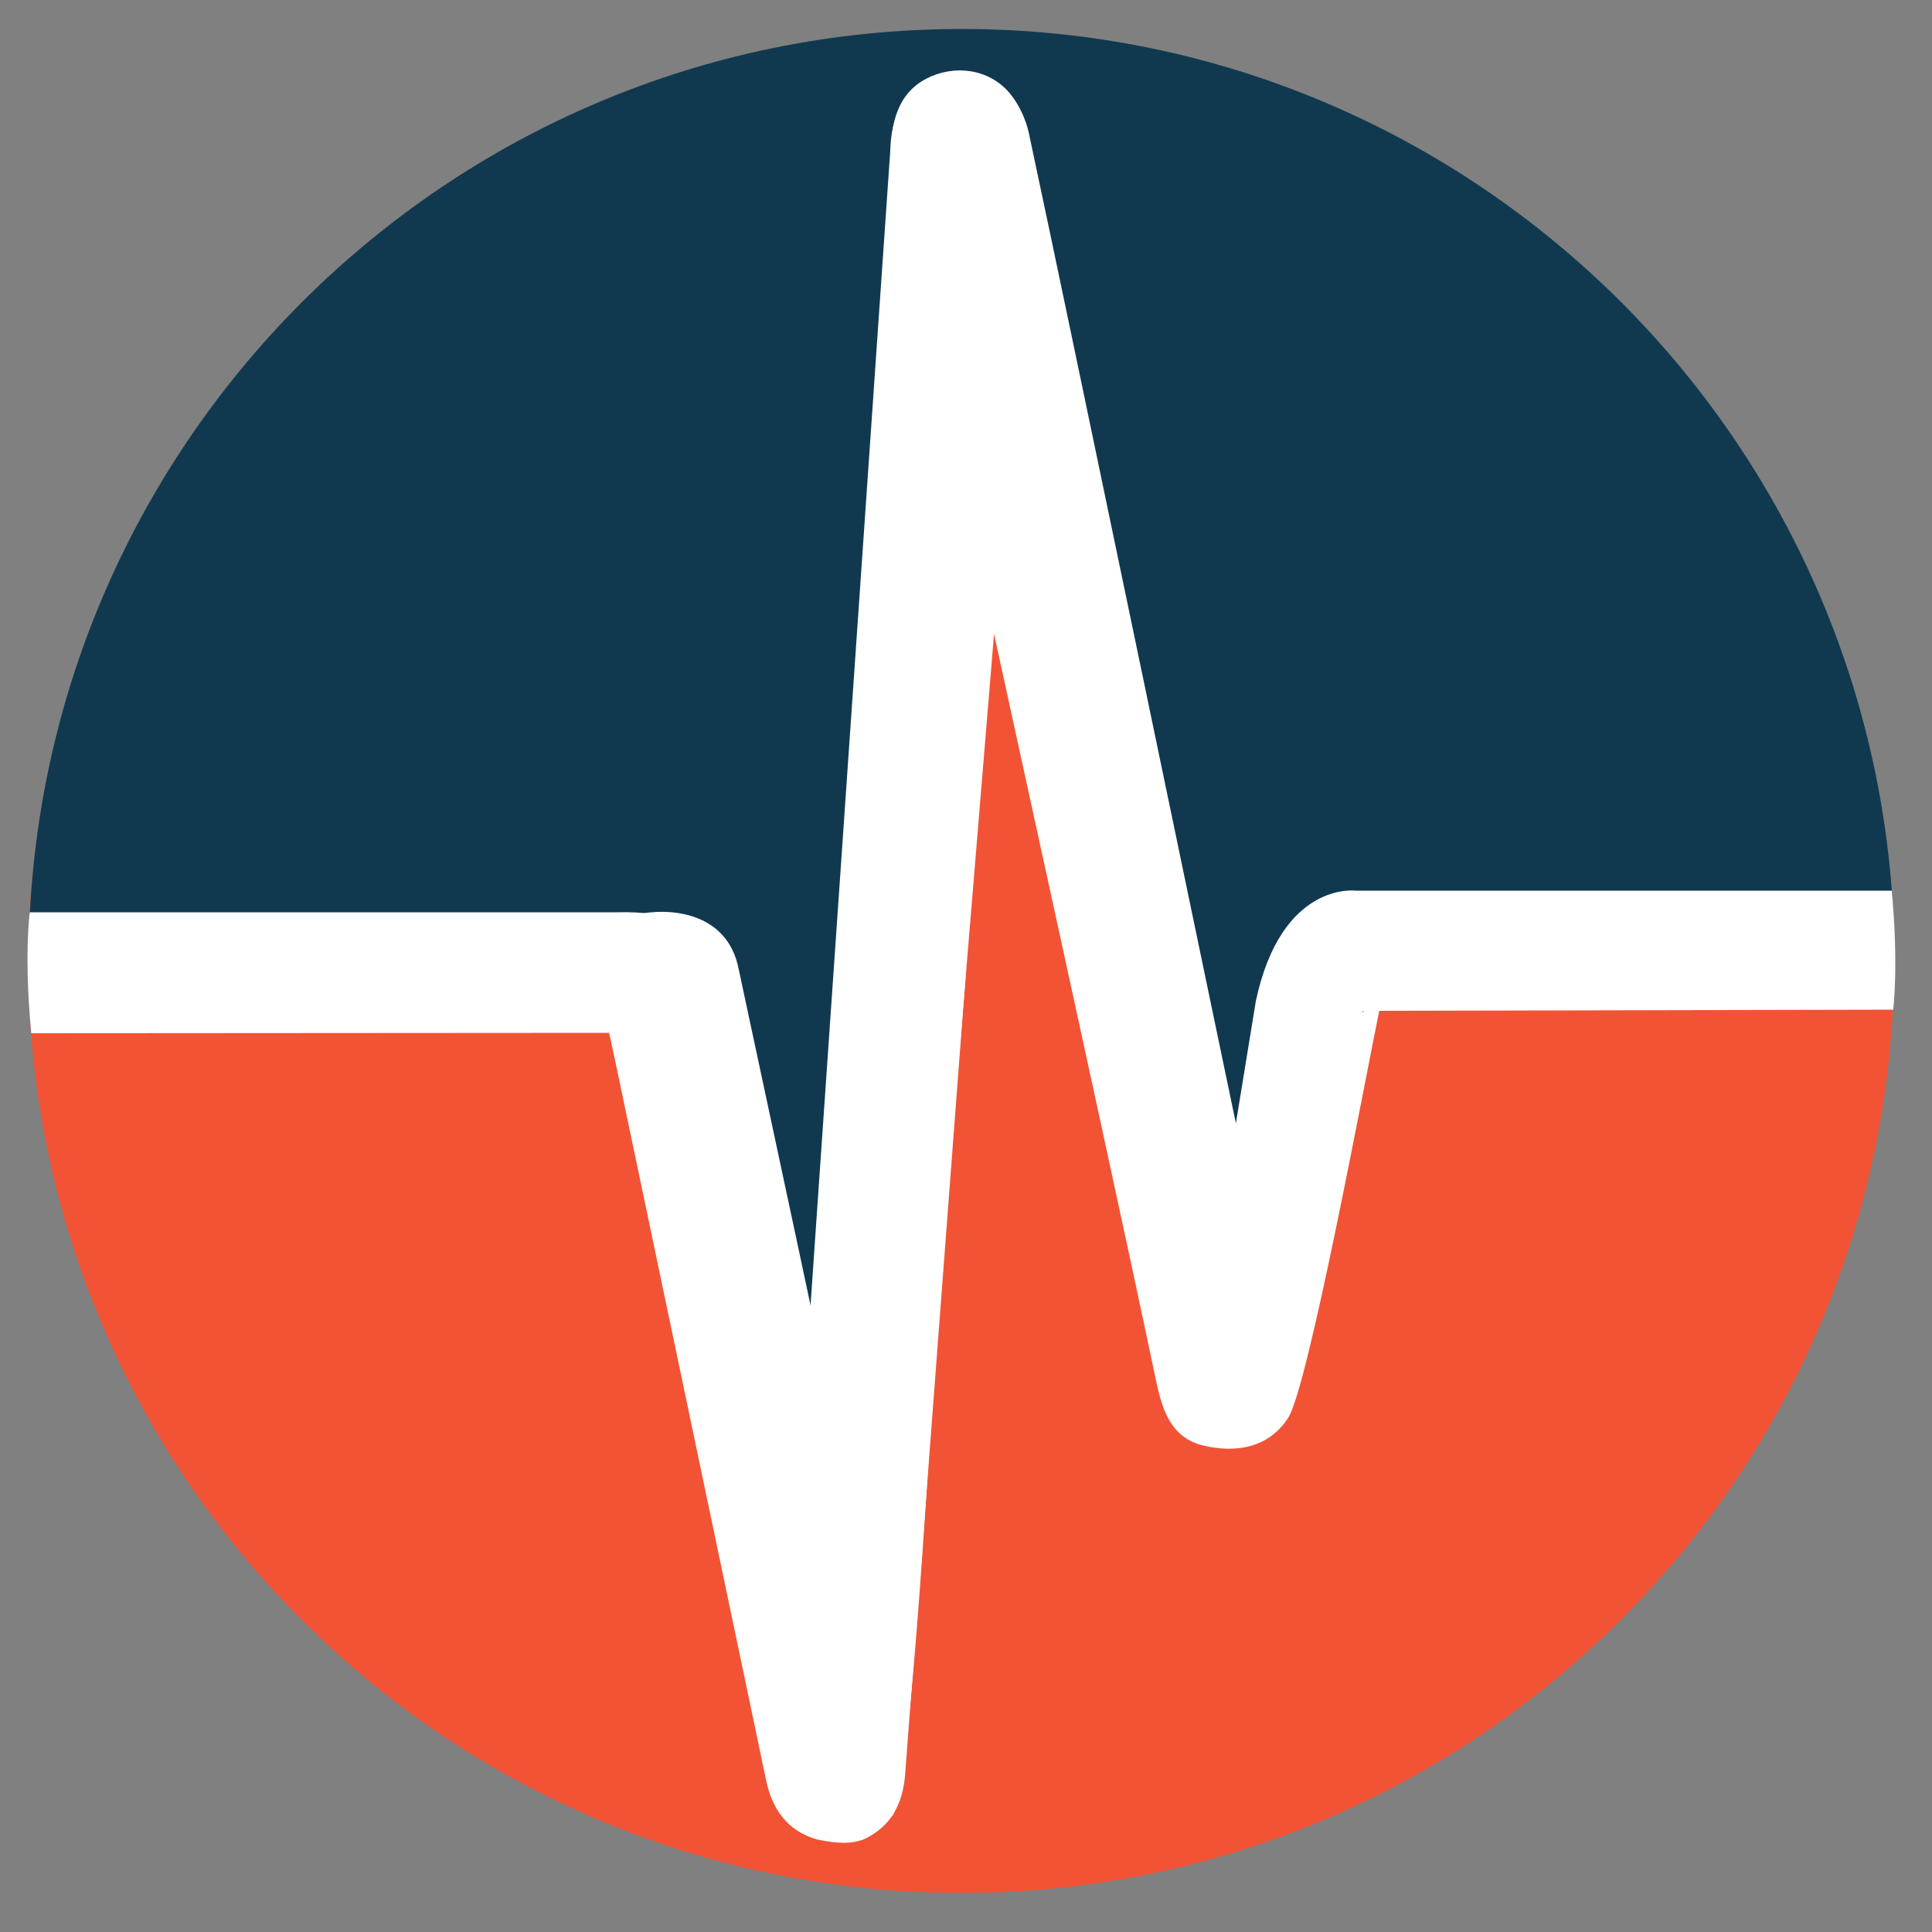
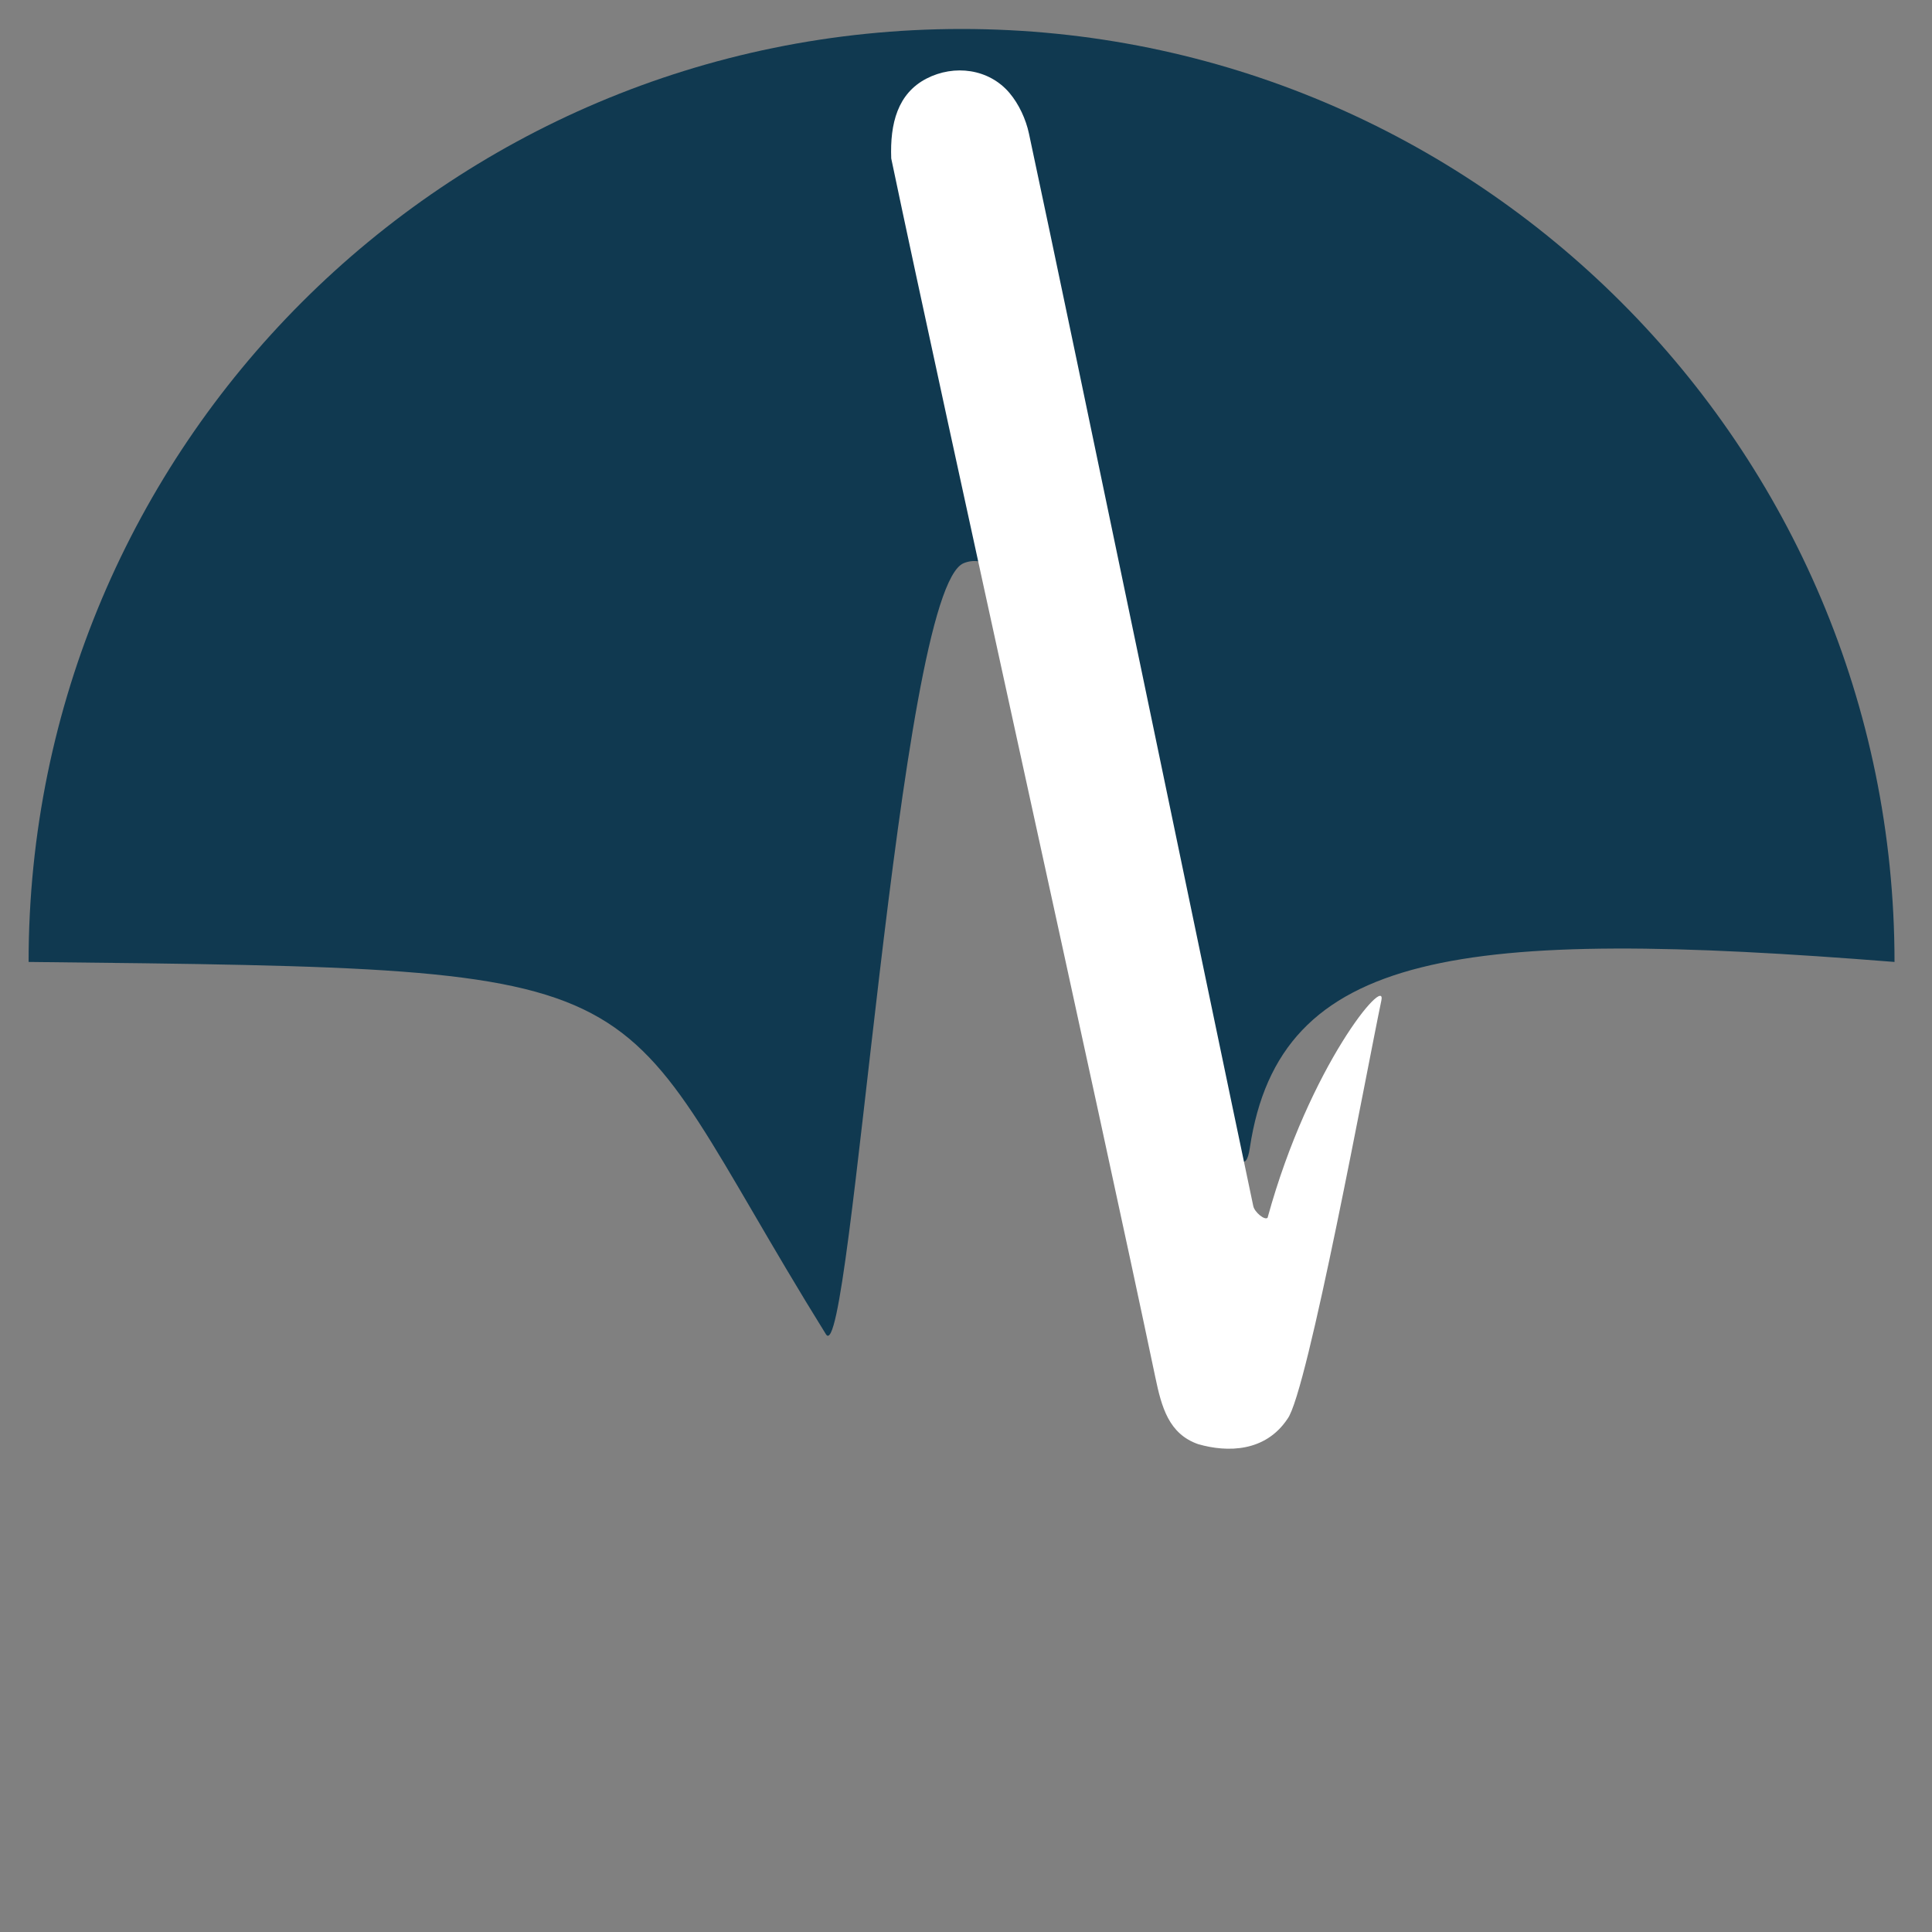
<svg xmlns="http://www.w3.org/2000/svg" version="1.1" id="Layer_1" x="0px" y="0px" viewBox="0 0 1000 1000" style="enable-background:new 0 0 1000 1000;" xml:space="preserve">
  <rect x="0" y="0" width="1000" height="1000" fill="#808080" stroke="none" />
  <style type="text/css">
	.st0{fill:#F25335;}
	.st1{fill:#194962;}
	.st2{fill:#FFFFFF;}
	.st3{fill:#103950;}
	.st4{fill:#177C95;}
	.st5{fill:#7B477B;}
</style>
  <g>
-     <path class="st0" d="M980.4,496.9c0,266.7-216.2,482.9-482.9,482.9S14.6,763.6,14.6,496.9s227.4-190,493.4-171.6   C757.4,342.5,980.4,230.3,980.4,496.9z" />
    <path class="st3" d="M980.6,497.9c-224.4-17.8-318.3-6.6-333.7,96.3c-4,27.1-19.3-28.4-34.4-79.3c-21-70.4-73.8-239.8-113.7-223.4   c-34.1,13.9-58.3,420.2-71.3,399.1C309.7,501,359.3,501.6,14.8,497.9C14.8,231.2,231,15,497.7,15S980.6,231.2,980.6,497.9z" />
-     <path class="st2" d="M16.2,534.8l299.1-0.2l94.4,406.2c0,0,29.7-134.5,61.8-92.4l44.9-543.1l90.1,425c0,0,38.2-81.2,67.5-72.6   l31.3-134.5l274.6-0.6c0,0,2.9-22-0.7-61.6l-277.5,0c0,0-38.5-5.1-51.7,57.3l-10.6,64.9L526.5,54.4c0,0-41.1-23-57.1-3.5   c-3.4,4.2-8.2,11.3-8.6,27.1l-43.5,629.9l-36.4-202.5c0,0-4.7-34.8-61.7-33.2H15.4C15.4,472.2,12.3,494.8,16.2,534.8z" />
    <path class="st2" d="M666.4,734.4c-11.4,17.1-30.9,17.5-46.2,13.1c-15.3-5.3-19-19.3-22.2-34.6C569.6,577.3,489.7,217.5,461.3,82   c-0.7-18.2,3.4-33.6,18.2-41.3c14.5-7.5,32.4-5.1,43,7.4c4.9,5.8,8.5,13.6,10.1,21.1c23.5,109.9,92.9,445.1,116.1,555.1   c0.7,3.2,6,7.5,7.4,6c21.7-79,61.7-126.2,58.9-112.5C707.6,553,676.8,720.7,666.4,734.4z" />
-     <path class="st2" d="M461.6,940c-10.8,11.3-16,16.9-38.7,12.1c-15.3-4.4-23.2-15.5-26.4-30.8c-28.4-135.5-56.9-271.1-85.3-406.6   c-3.8-17.9,3-37.7,18.2-41.3c15.9-3.7,47.2-2.2,53,28.5c23.5,109.9,37.4,174.3,60.5,284.2c0.7,3.2,3.6,27.4,5,25.9   c9.8-10.1,47.9-358.9,48.9-379.1C499.7,368.3,477.6,927.7,461.6,940z" />
-     <path class="st2" d="M446.4,952.3c14.6-6.4,20.9-18.4,22.1-34c10.4-138.1,21-276.2,31.4-414.3c1.4-18.3-8-37-23.4-38.5   c-16.2-1.6-31.8,20.1-32.1,43.3c-8.9,112-31,169.5-39.5,281.6c-0.3,3.3,0.1,27.6-1.5,26.4C392.5,808.2,431.8,958.6,446.4,952.3z" />
  </g>
</svg>